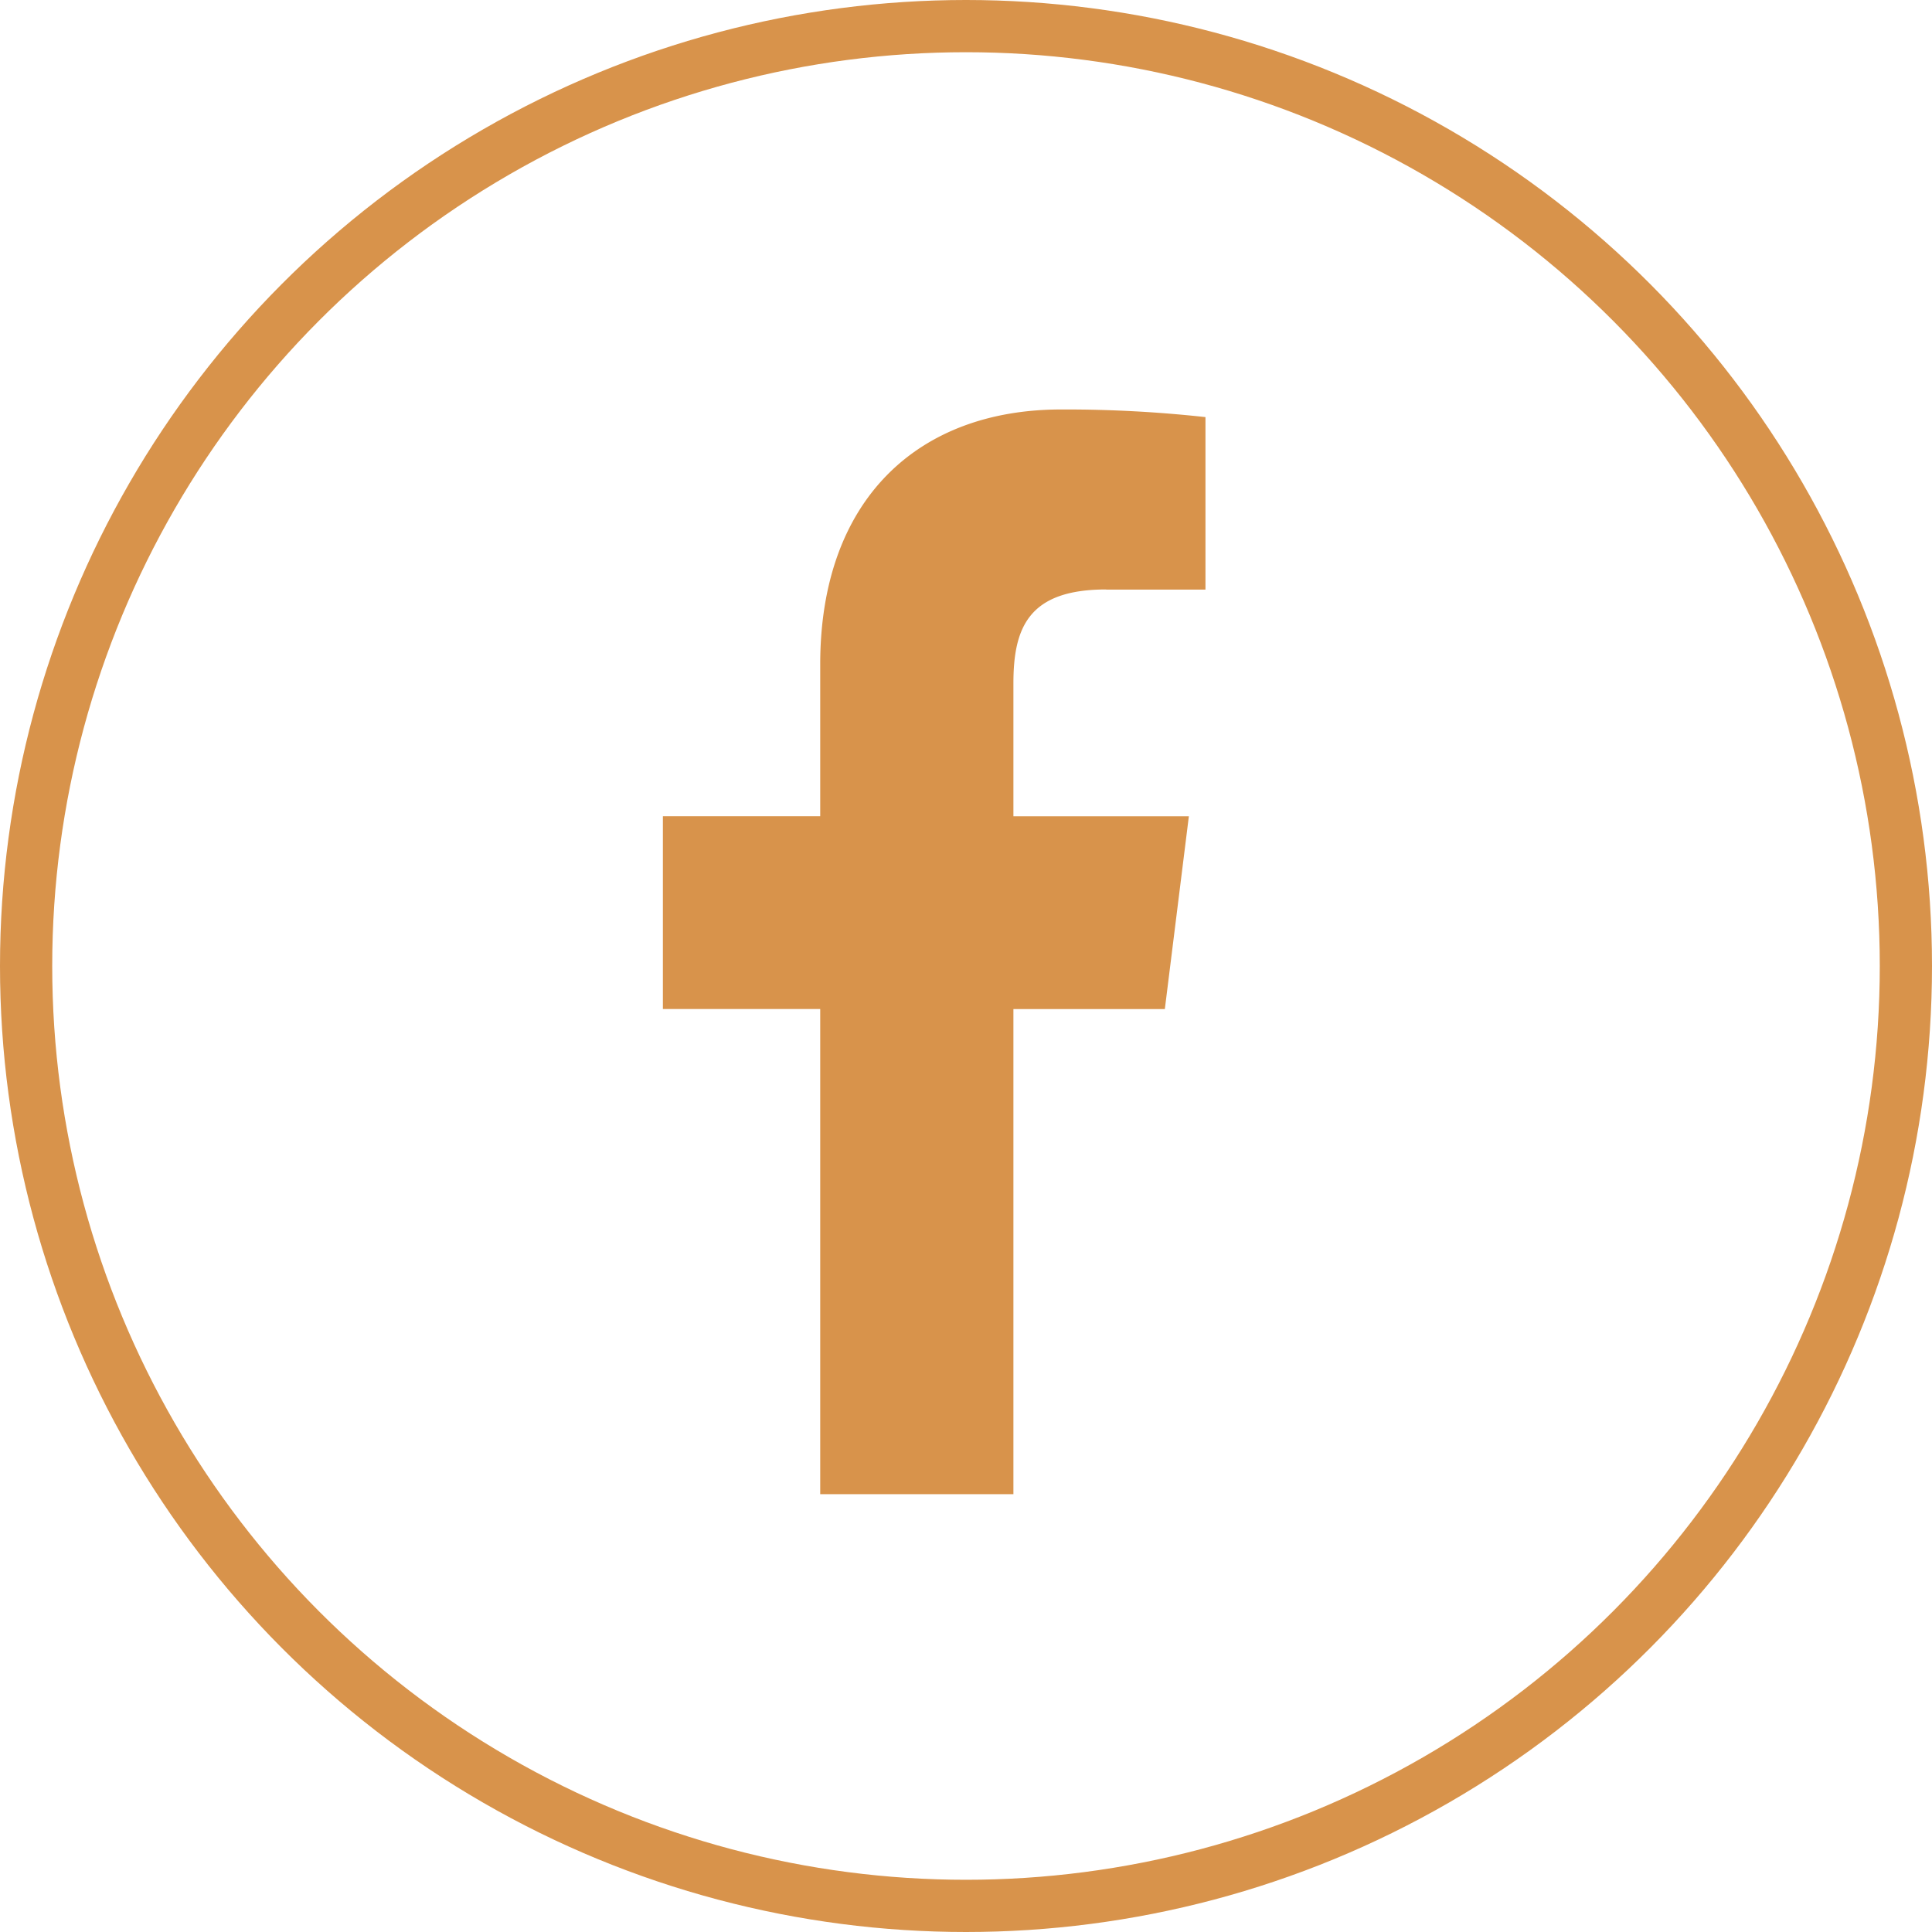
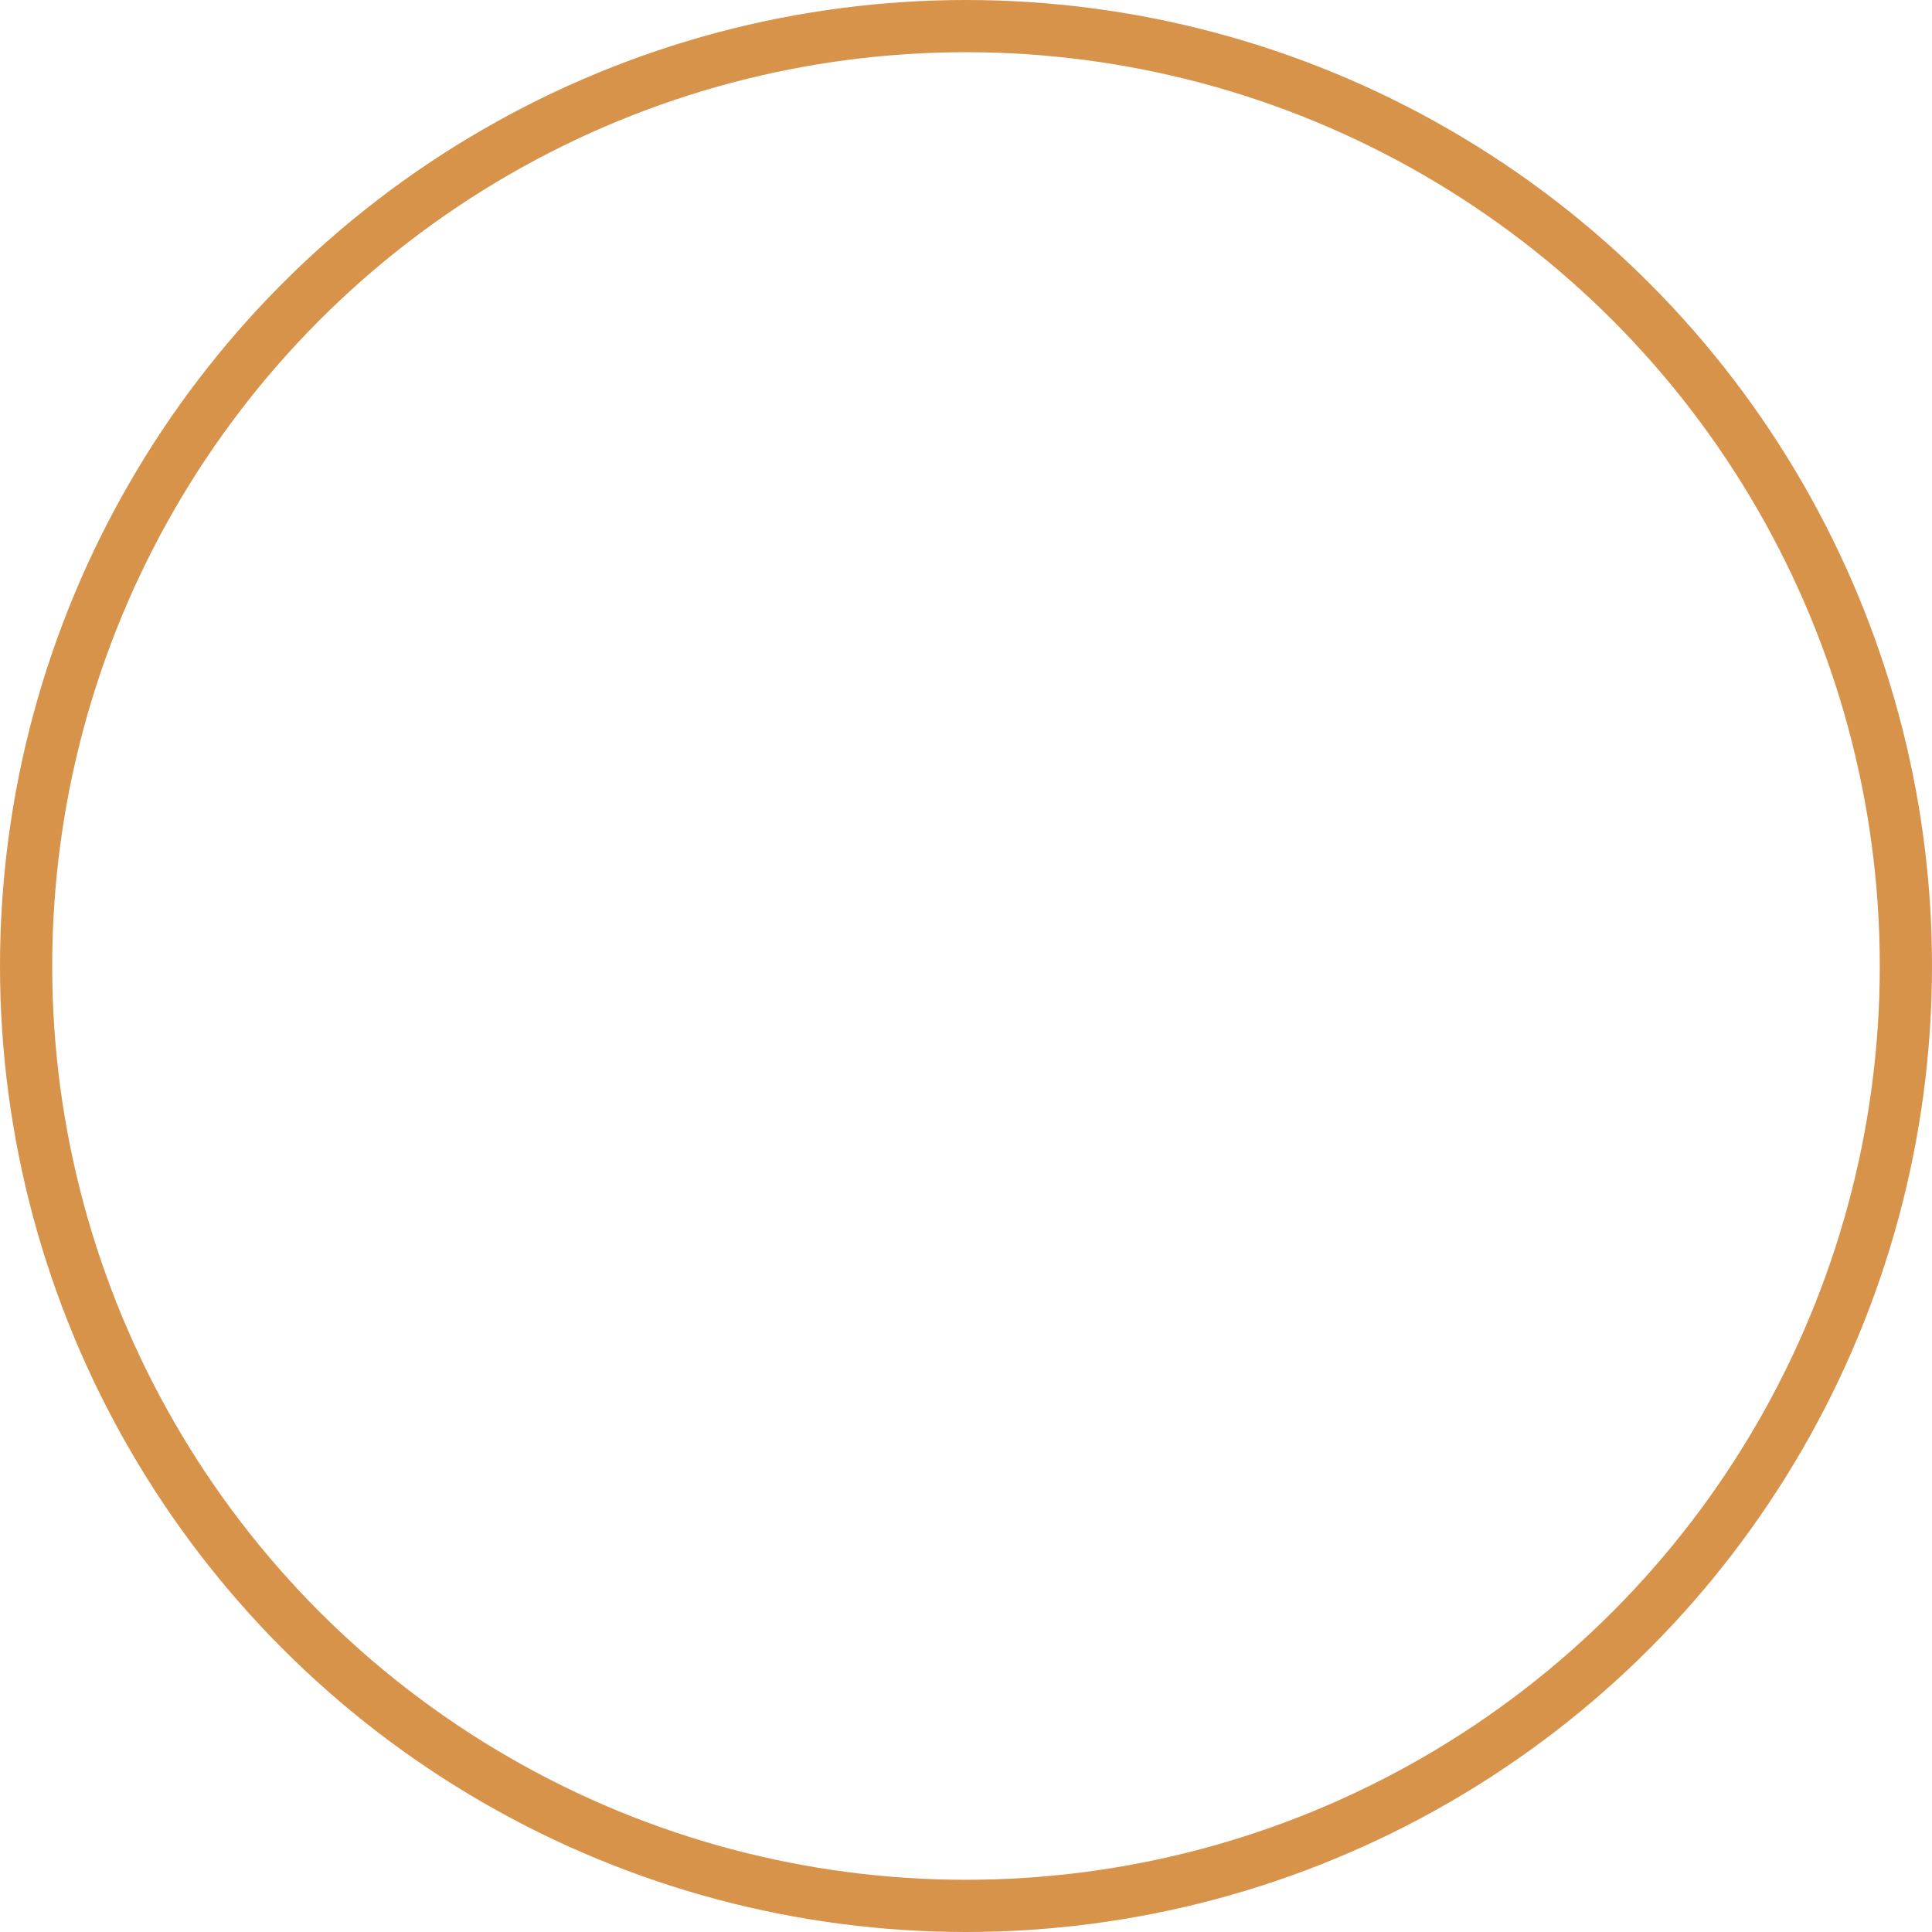
<svg xmlns="http://www.w3.org/2000/svg" width="37" height="37" viewBox="0 0 37 37">
  <g id="Group_5426" data-name="Group 5426" transform="translate(0 -0.236)">
-     <path id="_023-facebook" data-name="023-facebook" d="M14.678,3.449h1.9V.146A24.488,24.488,0,0,0,13.812,0C11.077,0,9.2,1.72,9.2,4.881V7.79H6.187v3.692H9.2v9.291h3.7v-9.29h2.9l.46-3.692H12.9V5.247c0-1.067.288-1.8,1.775-1.8Z" transform="translate(6.508 8.078)" fill="#d8934b" />
    <g id="Ellipse_423" data-name="Ellipse 423" transform="translate(0 0.236)" fill="none" stroke="#d8934b" stroke-width="1">
      <circle cx="18.5" cy="18.5" r="18.5" stroke="none" />
      <circle cx="18.5" cy="18.5" r="18" fill="none" />
    </g>
  </g>
</svg>